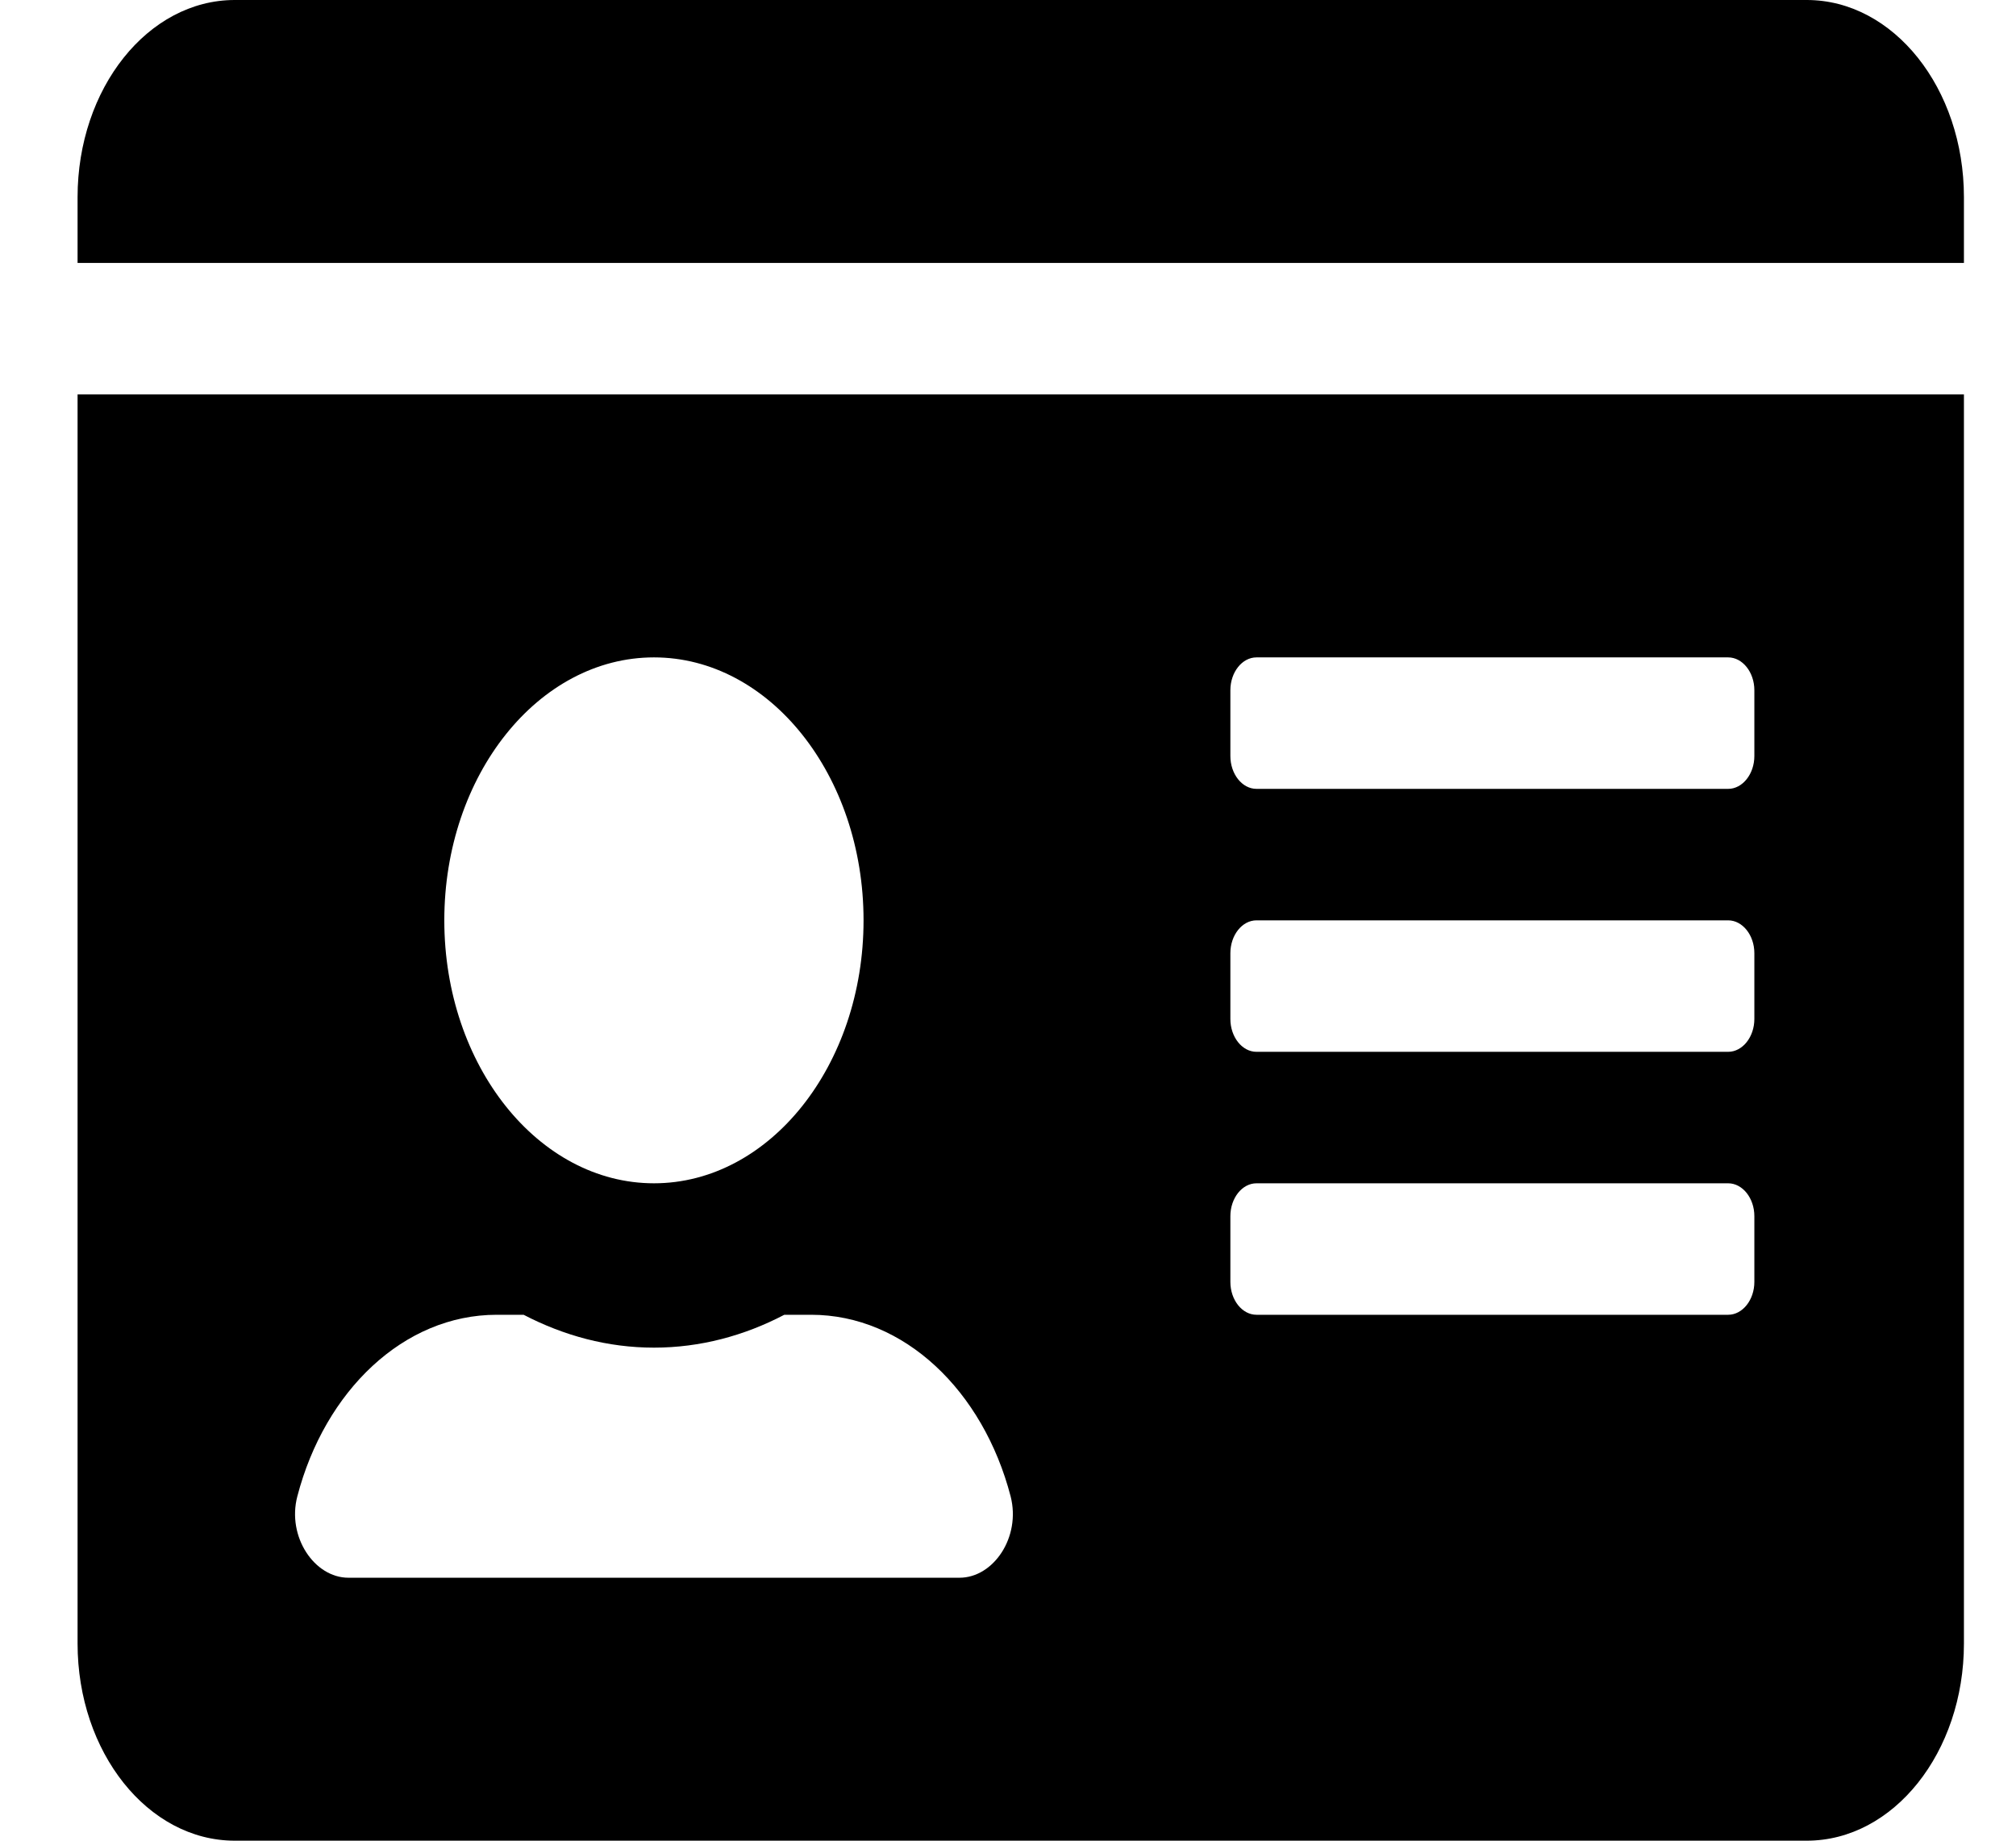
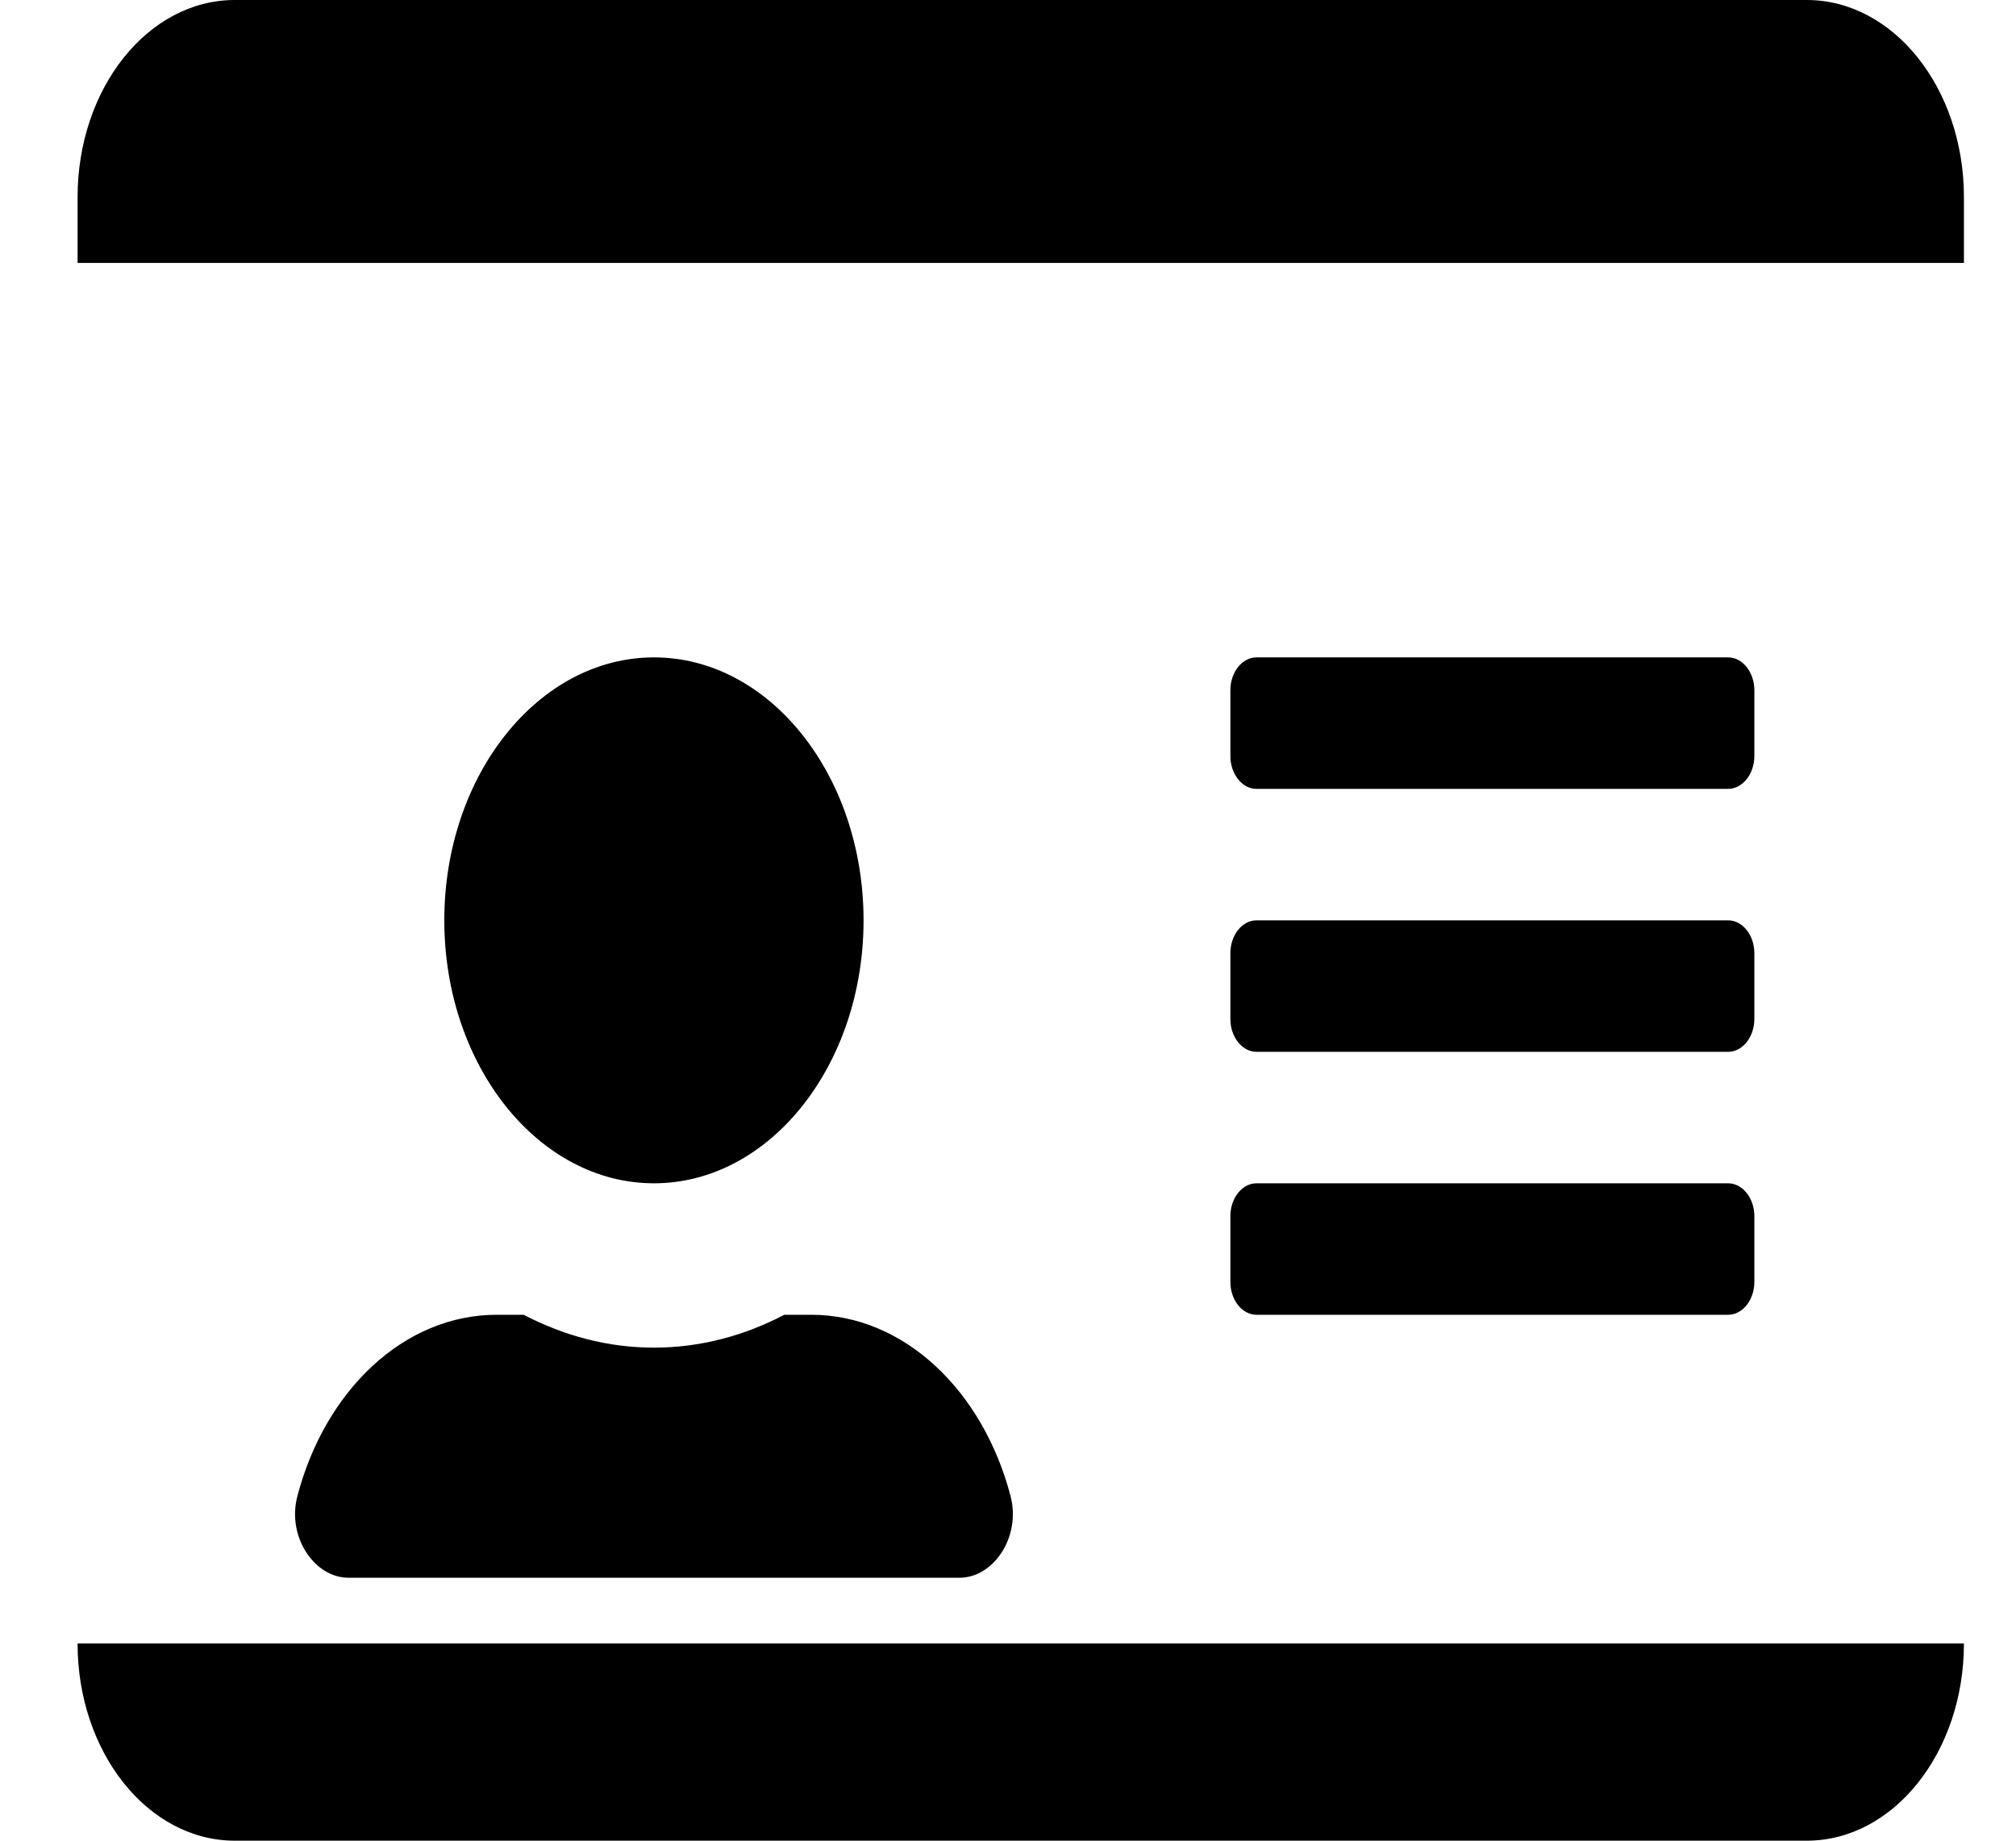
<svg xmlns="http://www.w3.org/2000/svg" width="23" height="21" viewBox="0 0 23 21" fill="none">
-   <path d="M20.613 0H2.678C1.688 0 0.885 1.008 0.885 2.25V3H22.406V2.25C22.406 1.008 21.603 0 20.613 0ZM0.885 18.75C0.885 19.992 1.688 21 2.678 21H20.613C21.603 21 22.406 19.992 22.406 18.75V4.5H0.885V18.75ZM14.037 7.875C14.037 7.669 14.171 7.5 14.335 7.5H19.716C19.88 7.5 20.015 7.669 20.015 7.875V8.625C20.015 8.831 19.88 9 19.716 9H14.335C14.171 9 14.037 8.831 14.037 8.625V7.875ZM14.037 10.875C14.037 10.669 14.171 10.5 14.335 10.5H19.716C19.88 10.5 20.015 10.669 20.015 10.875V11.625C20.015 11.831 19.88 12 19.716 12H14.335C14.171 12 14.037 11.831 14.037 11.625V10.875ZM14.037 13.875C14.037 13.669 14.171 13.5 14.335 13.5H19.716C19.88 13.5 20.015 13.669 20.015 13.875V14.625C20.015 14.831 19.88 15 19.716 15H14.335C14.171 15 14.037 14.831 14.037 14.625V13.875ZM7.461 7.5C8.78 7.5 9.852 8.845 9.852 10.5C9.852 12.155 8.78 13.5 7.461 13.5C6.142 13.5 5.069 12.155 5.069 10.5C5.069 8.845 6.142 7.5 7.461 7.5ZM3.392 17.072C3.706 15.867 4.606 15 5.667 15H5.974C6.433 15.239 6.934 15.375 7.461 15.375C7.988 15.375 8.492 15.239 8.948 15H9.254C10.315 15 11.216 15.867 11.53 17.072C11.649 17.536 11.335 18 10.947 18H3.975C3.586 18 3.272 17.531 3.392 17.072Z" fill="black" />
+   <path d="M20.613 0H2.678C1.688 0 0.885 1.008 0.885 2.25V3H22.406V2.25C22.406 1.008 21.603 0 20.613 0ZM0.885 18.75C0.885 19.992 1.688 21 2.678 21H20.613C21.603 21 22.406 19.992 22.406 18.75V4.5V18.75ZM14.037 7.875C14.037 7.669 14.171 7.5 14.335 7.5H19.716C19.88 7.5 20.015 7.669 20.015 7.875V8.625C20.015 8.831 19.88 9 19.716 9H14.335C14.171 9 14.037 8.831 14.037 8.625V7.875ZM14.037 10.875C14.037 10.669 14.171 10.5 14.335 10.5H19.716C19.88 10.5 20.015 10.669 20.015 10.875V11.625C20.015 11.831 19.88 12 19.716 12H14.335C14.171 12 14.037 11.831 14.037 11.625V10.875ZM14.037 13.875C14.037 13.669 14.171 13.5 14.335 13.5H19.716C19.88 13.5 20.015 13.669 20.015 13.875V14.625C20.015 14.831 19.88 15 19.716 15H14.335C14.171 15 14.037 14.831 14.037 14.625V13.875ZM7.461 7.5C8.78 7.5 9.852 8.845 9.852 10.5C9.852 12.155 8.78 13.5 7.461 13.5C6.142 13.5 5.069 12.155 5.069 10.5C5.069 8.845 6.142 7.5 7.461 7.5ZM3.392 17.072C3.706 15.867 4.606 15 5.667 15H5.974C6.433 15.239 6.934 15.375 7.461 15.375C7.988 15.375 8.492 15.239 8.948 15H9.254C10.315 15 11.216 15.867 11.53 17.072C11.649 17.536 11.335 18 10.947 18H3.975C3.586 18 3.272 17.531 3.392 17.072Z" fill="black" />
</svg>